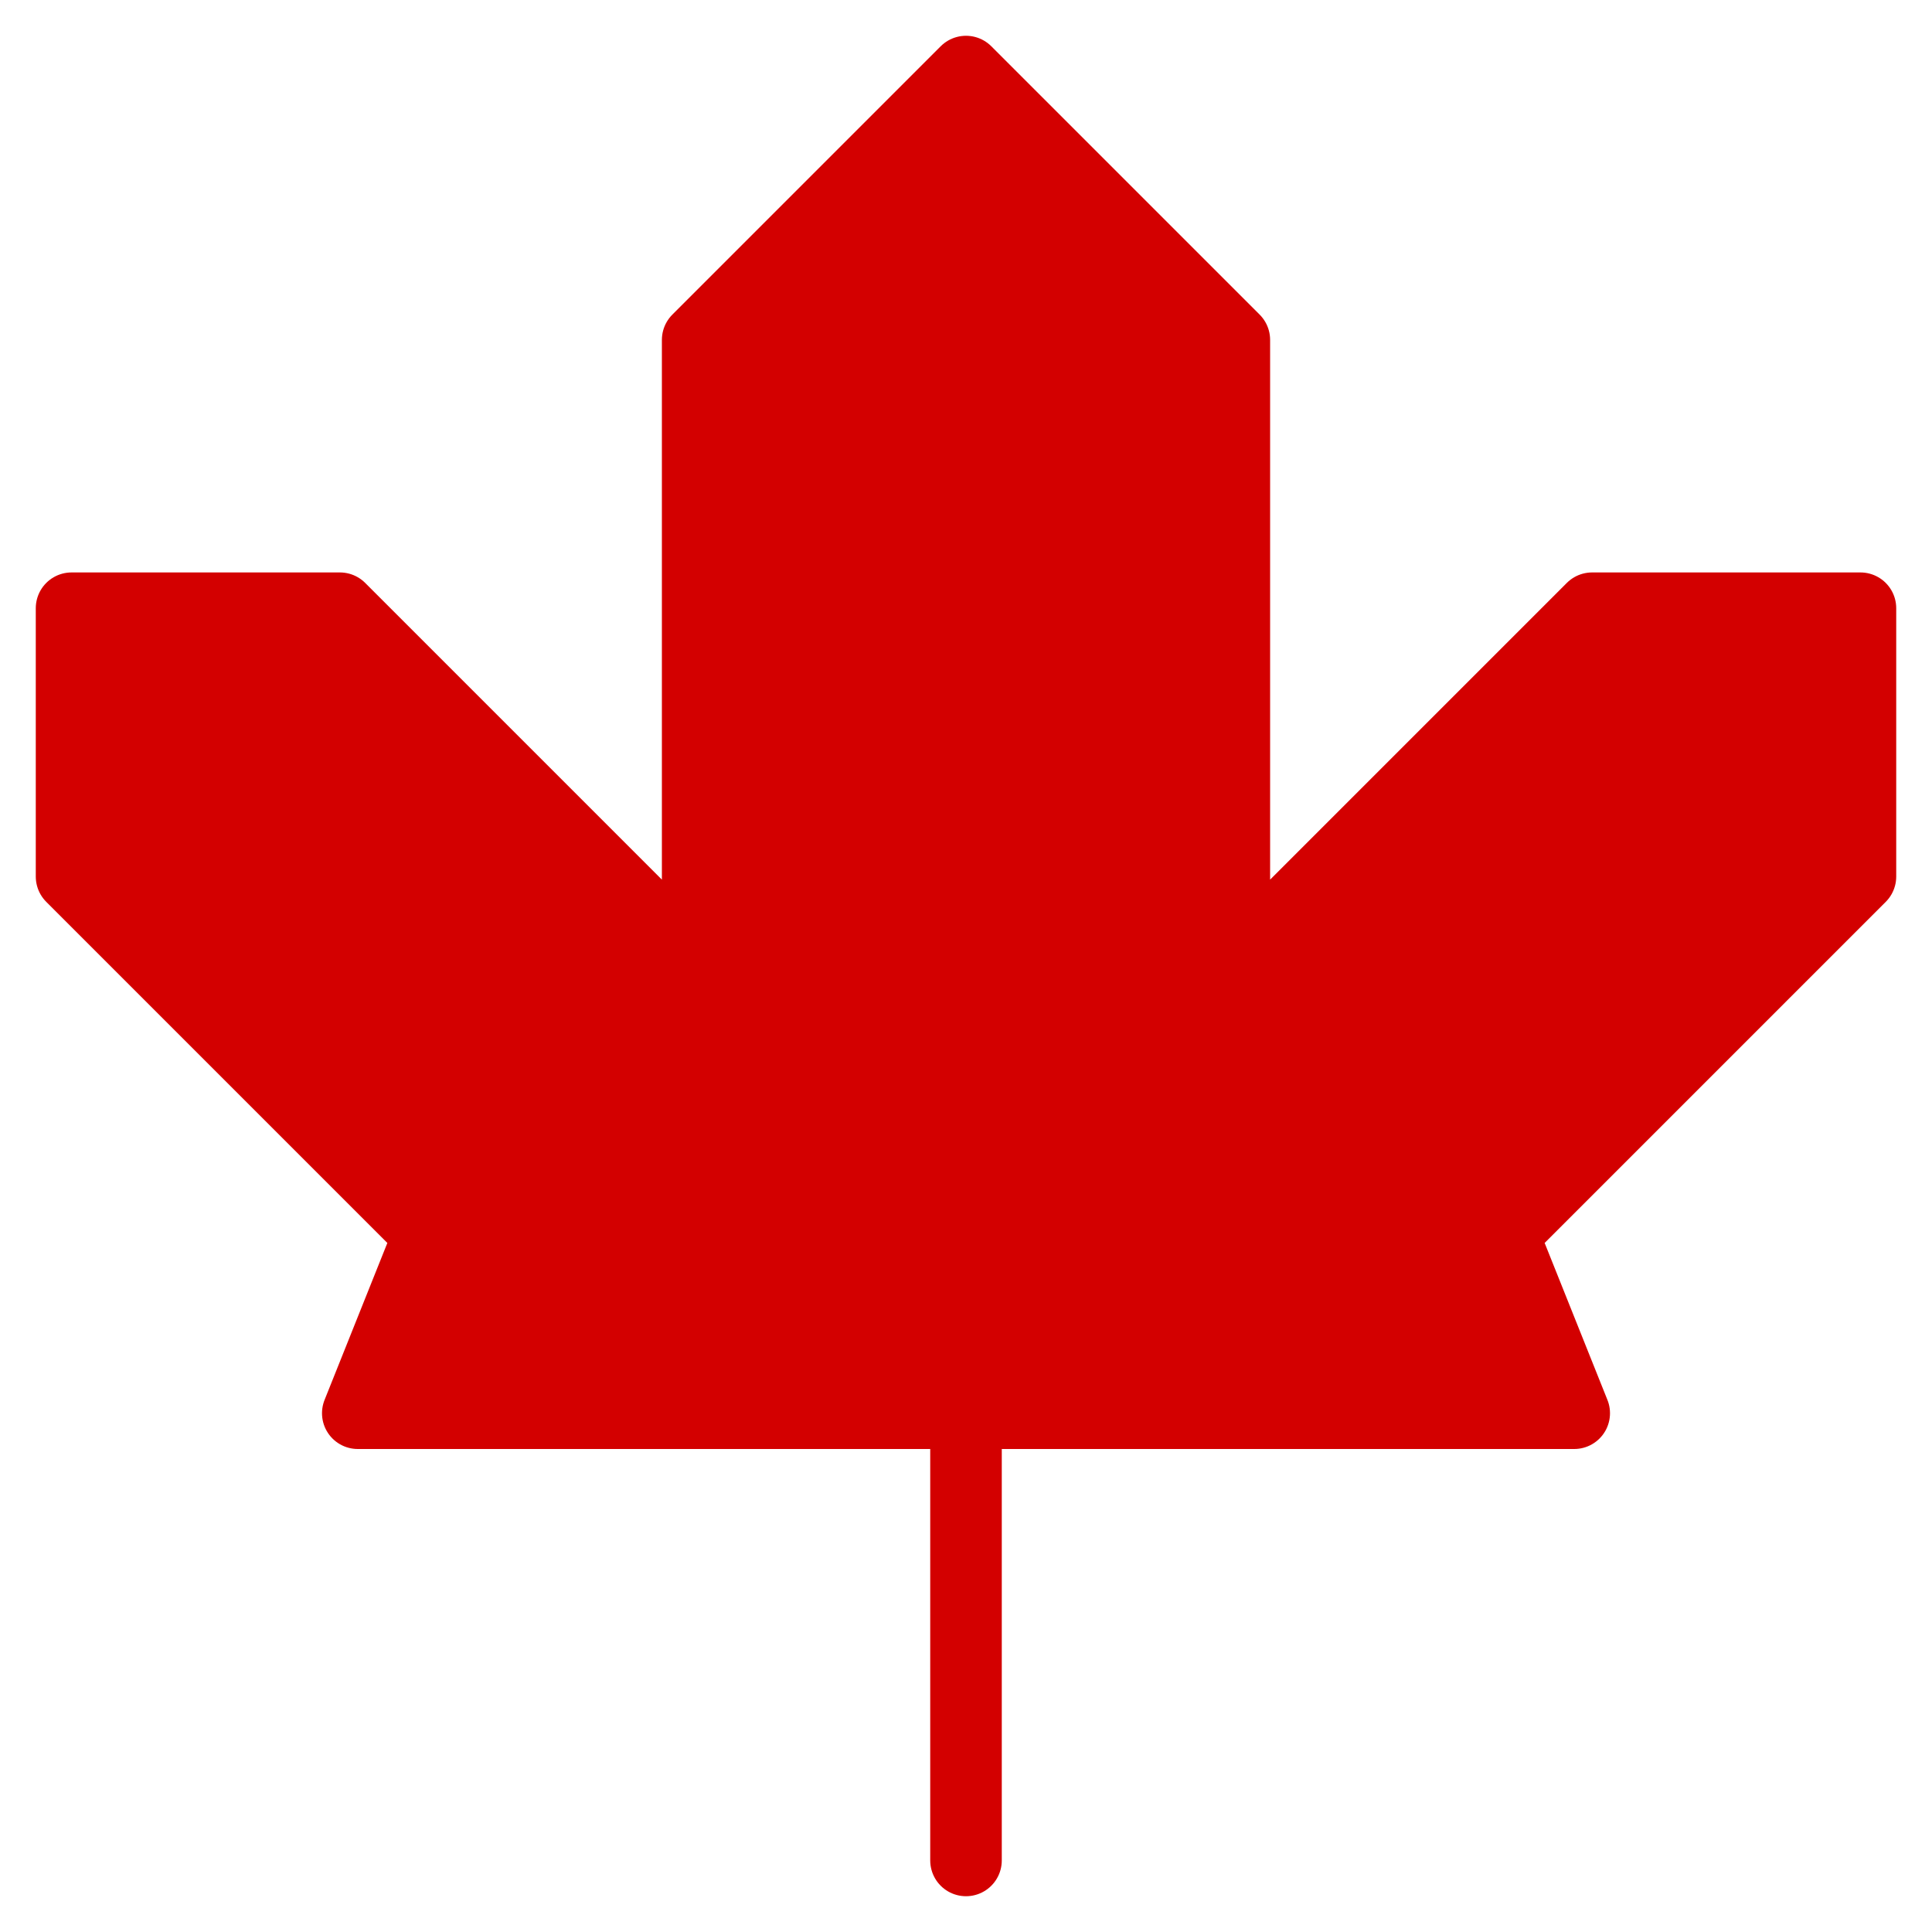
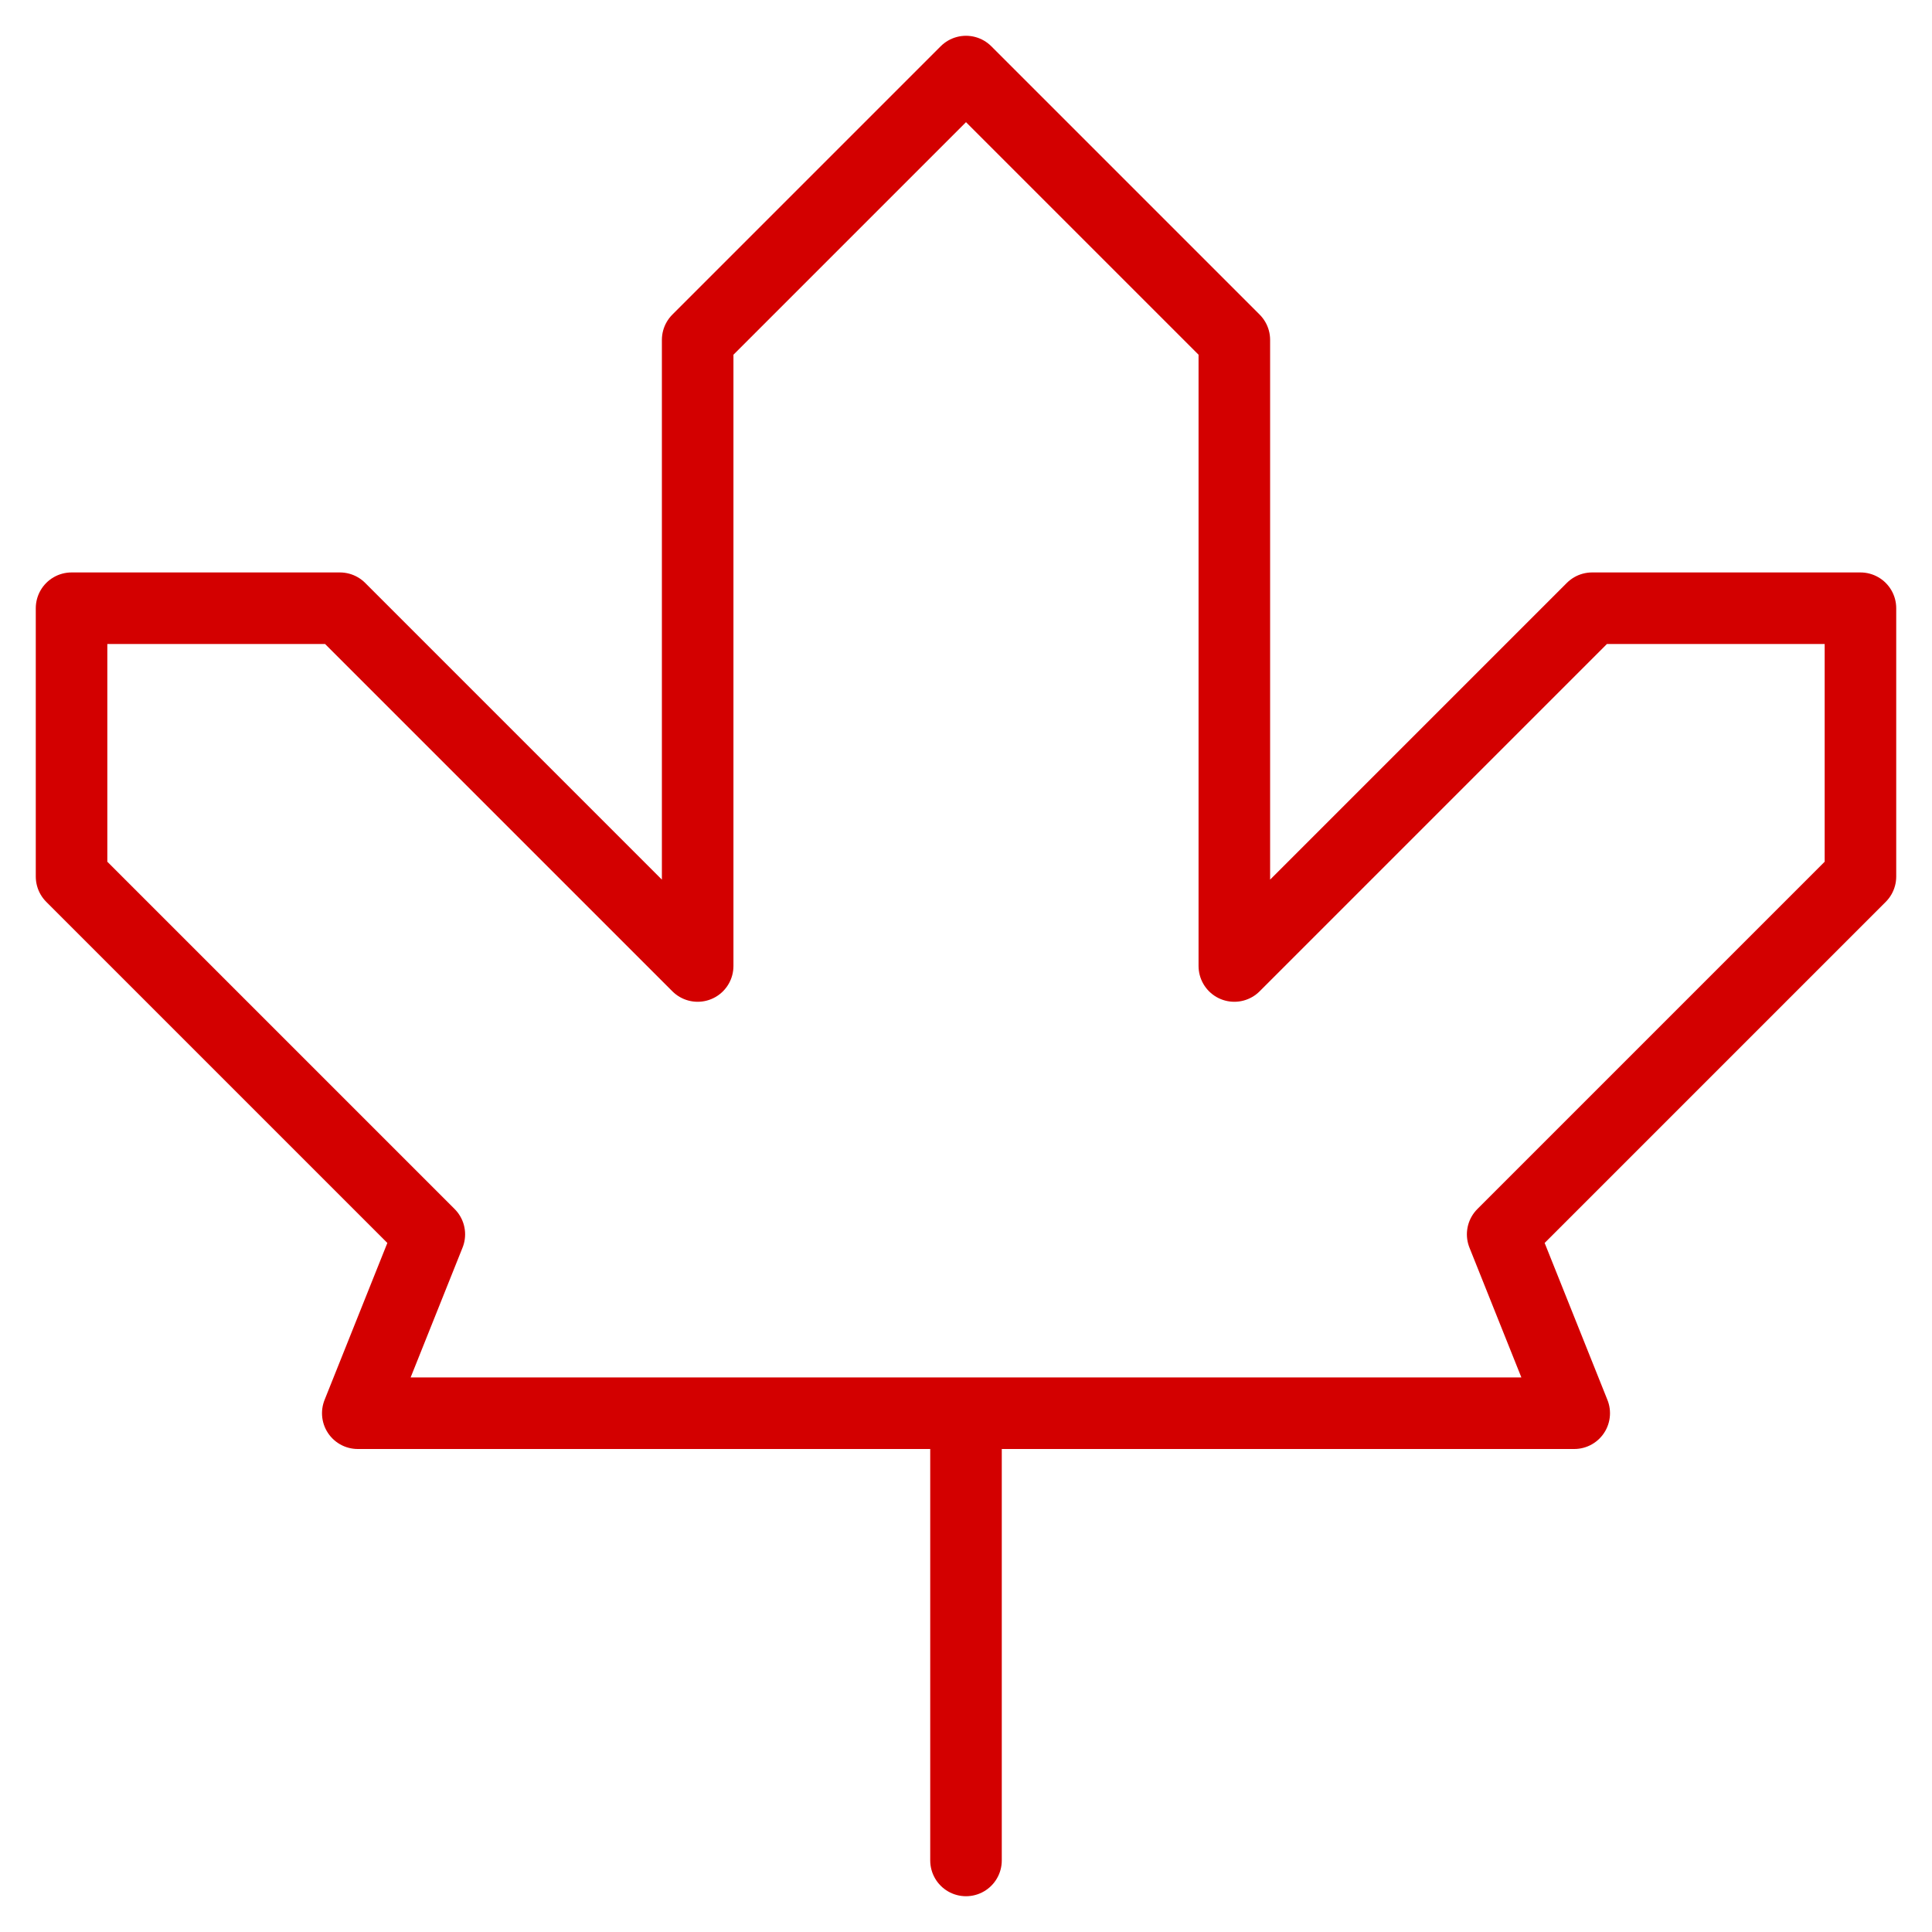
<svg xmlns="http://www.w3.org/2000/svg" width="27" height="27" viewBox="0 0 27 27" fill="none">
-   <path d="M13.5 26V19.75V26ZM13.5 19.75H22L21 17.25L26 12.25V8.5H22.25L17.25 13.5V4.75L13.5 1M13.5 19.75H5L6 17.25L1 12.25V8.5H4.75L9.75 13.5V4.75L13.5 1" fill="#D30000" />
  <path d="M13.5 26V19.75M13.5 19.75H22L21 17.25L26 12.25V8.5H22.25L17.25 13.5V4.75L13.5 1M13.5 19.75H5L6 17.25L1 12.25V8.5H4.75L9.75 13.5V4.75L13.5 1" stroke="#D30000" stroke-linecap="round" stroke-linejoin="round" />
</svg>